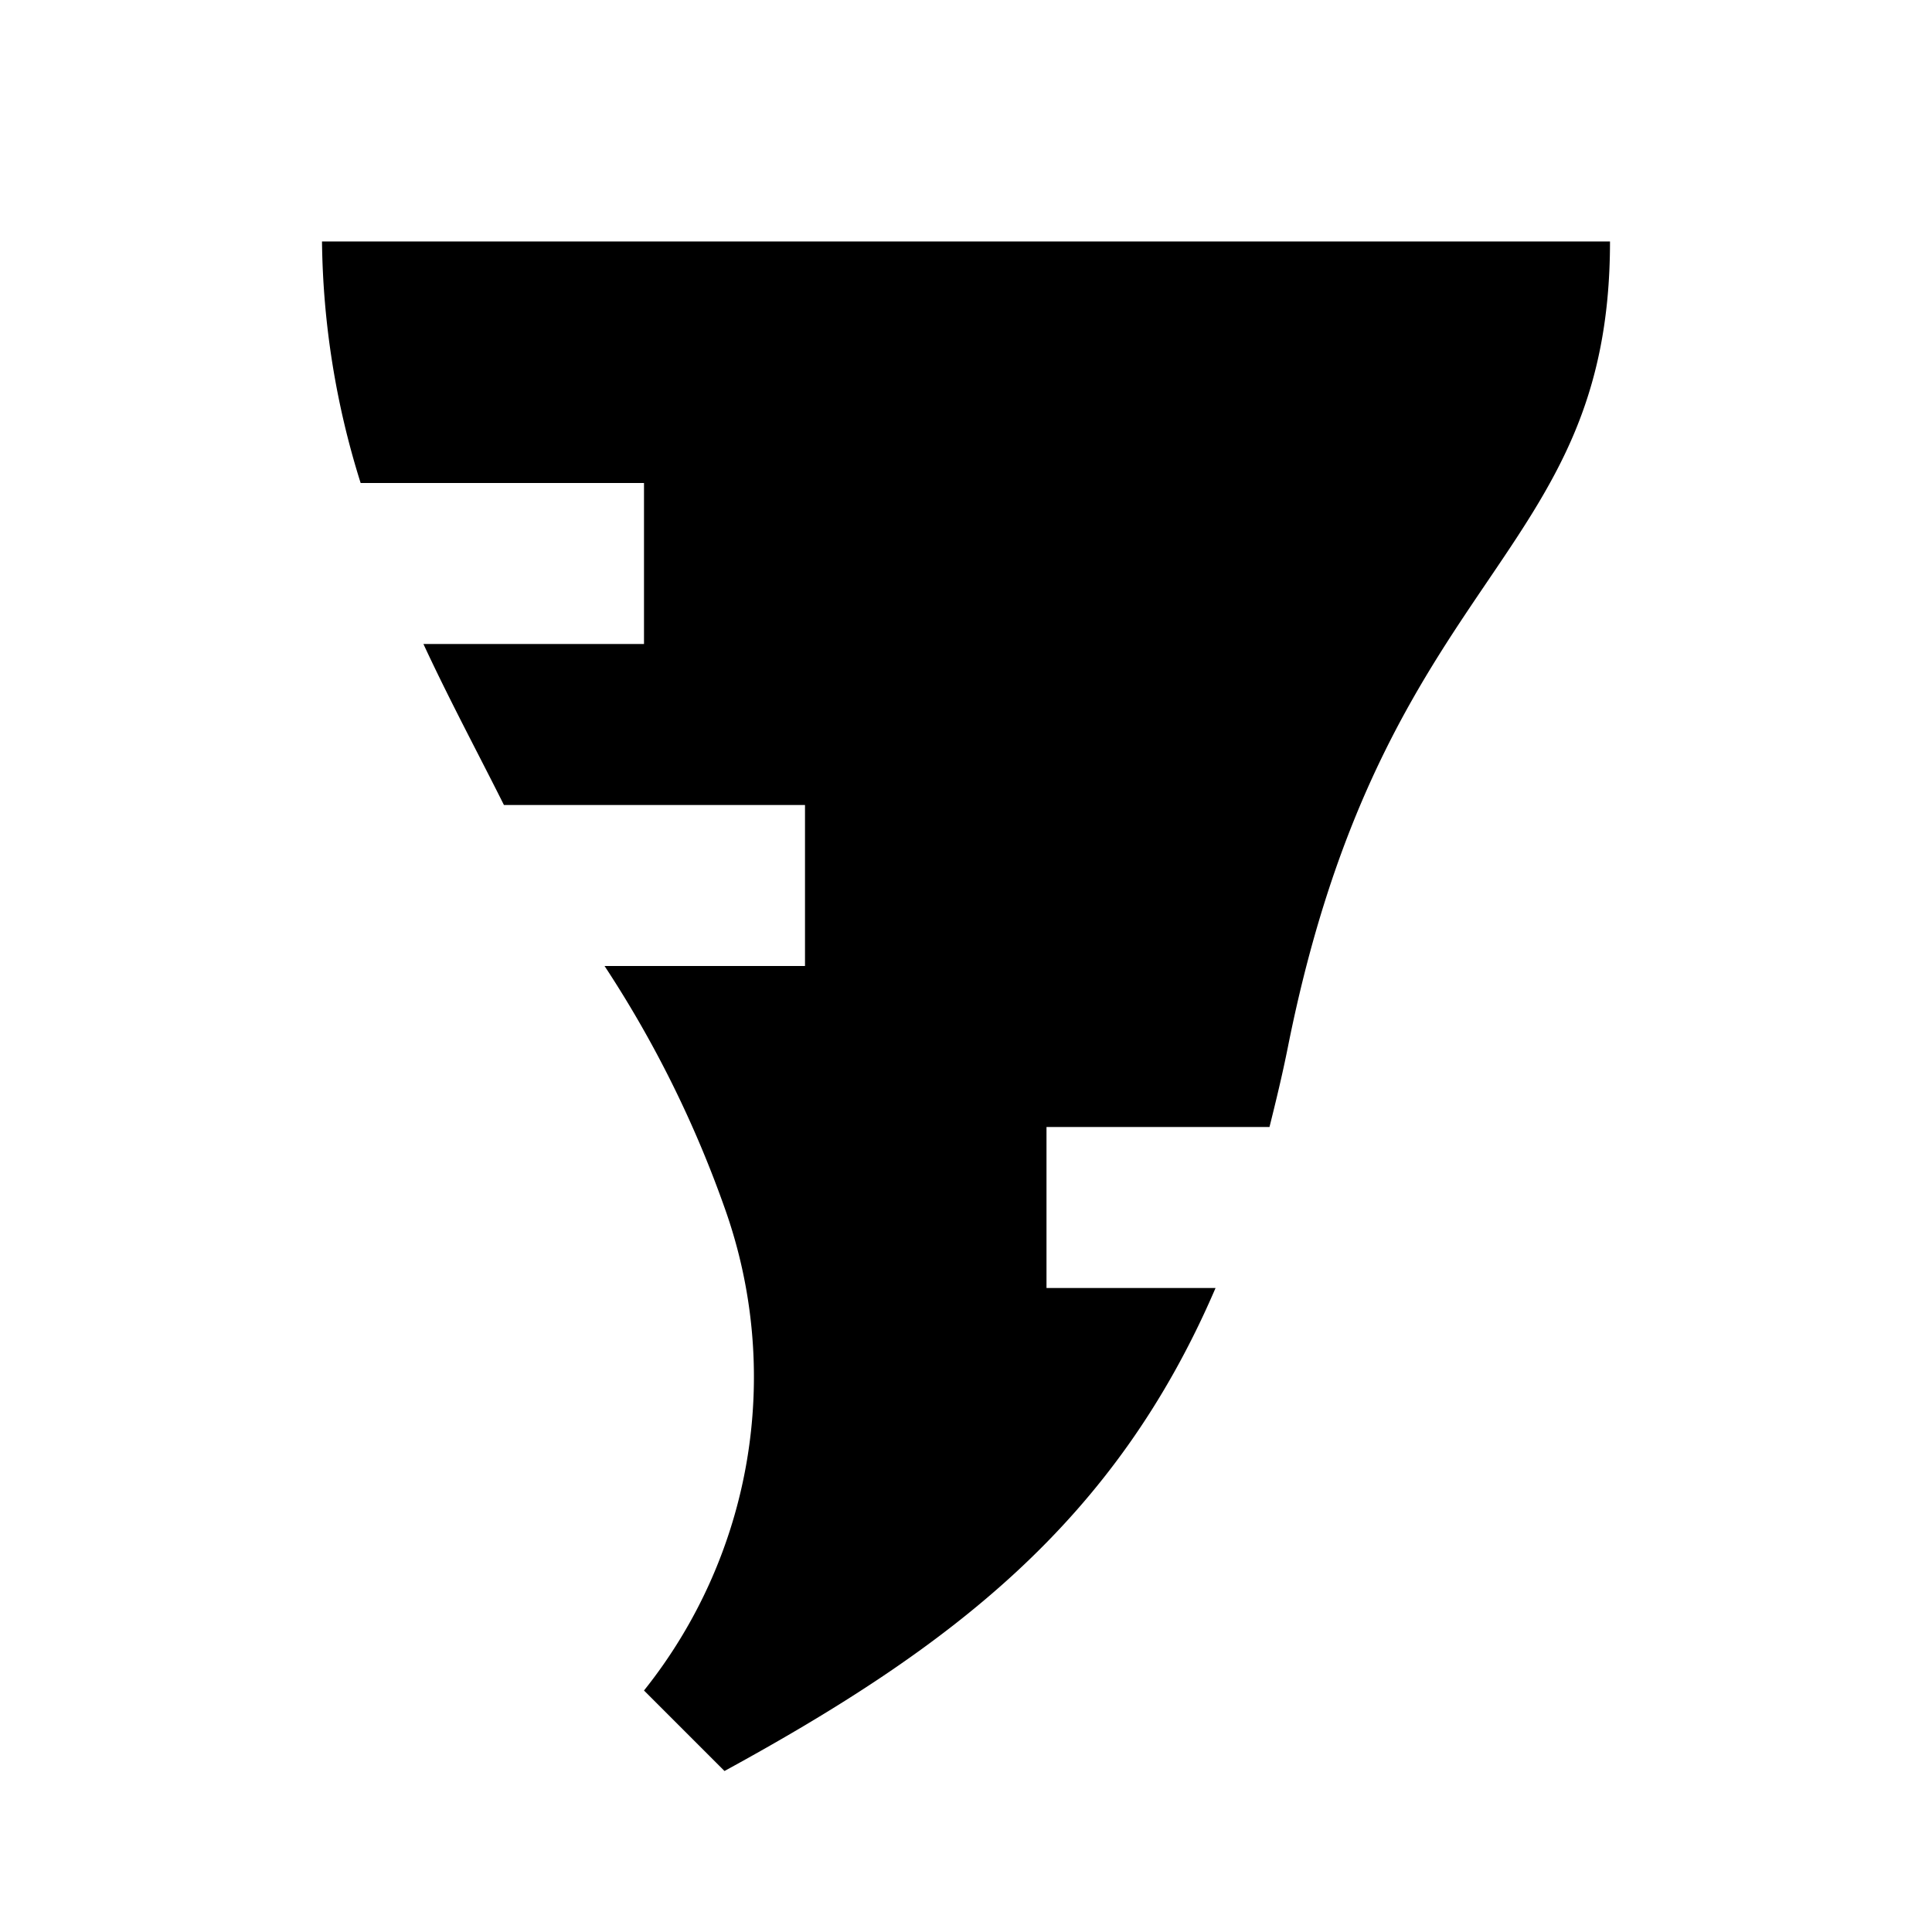
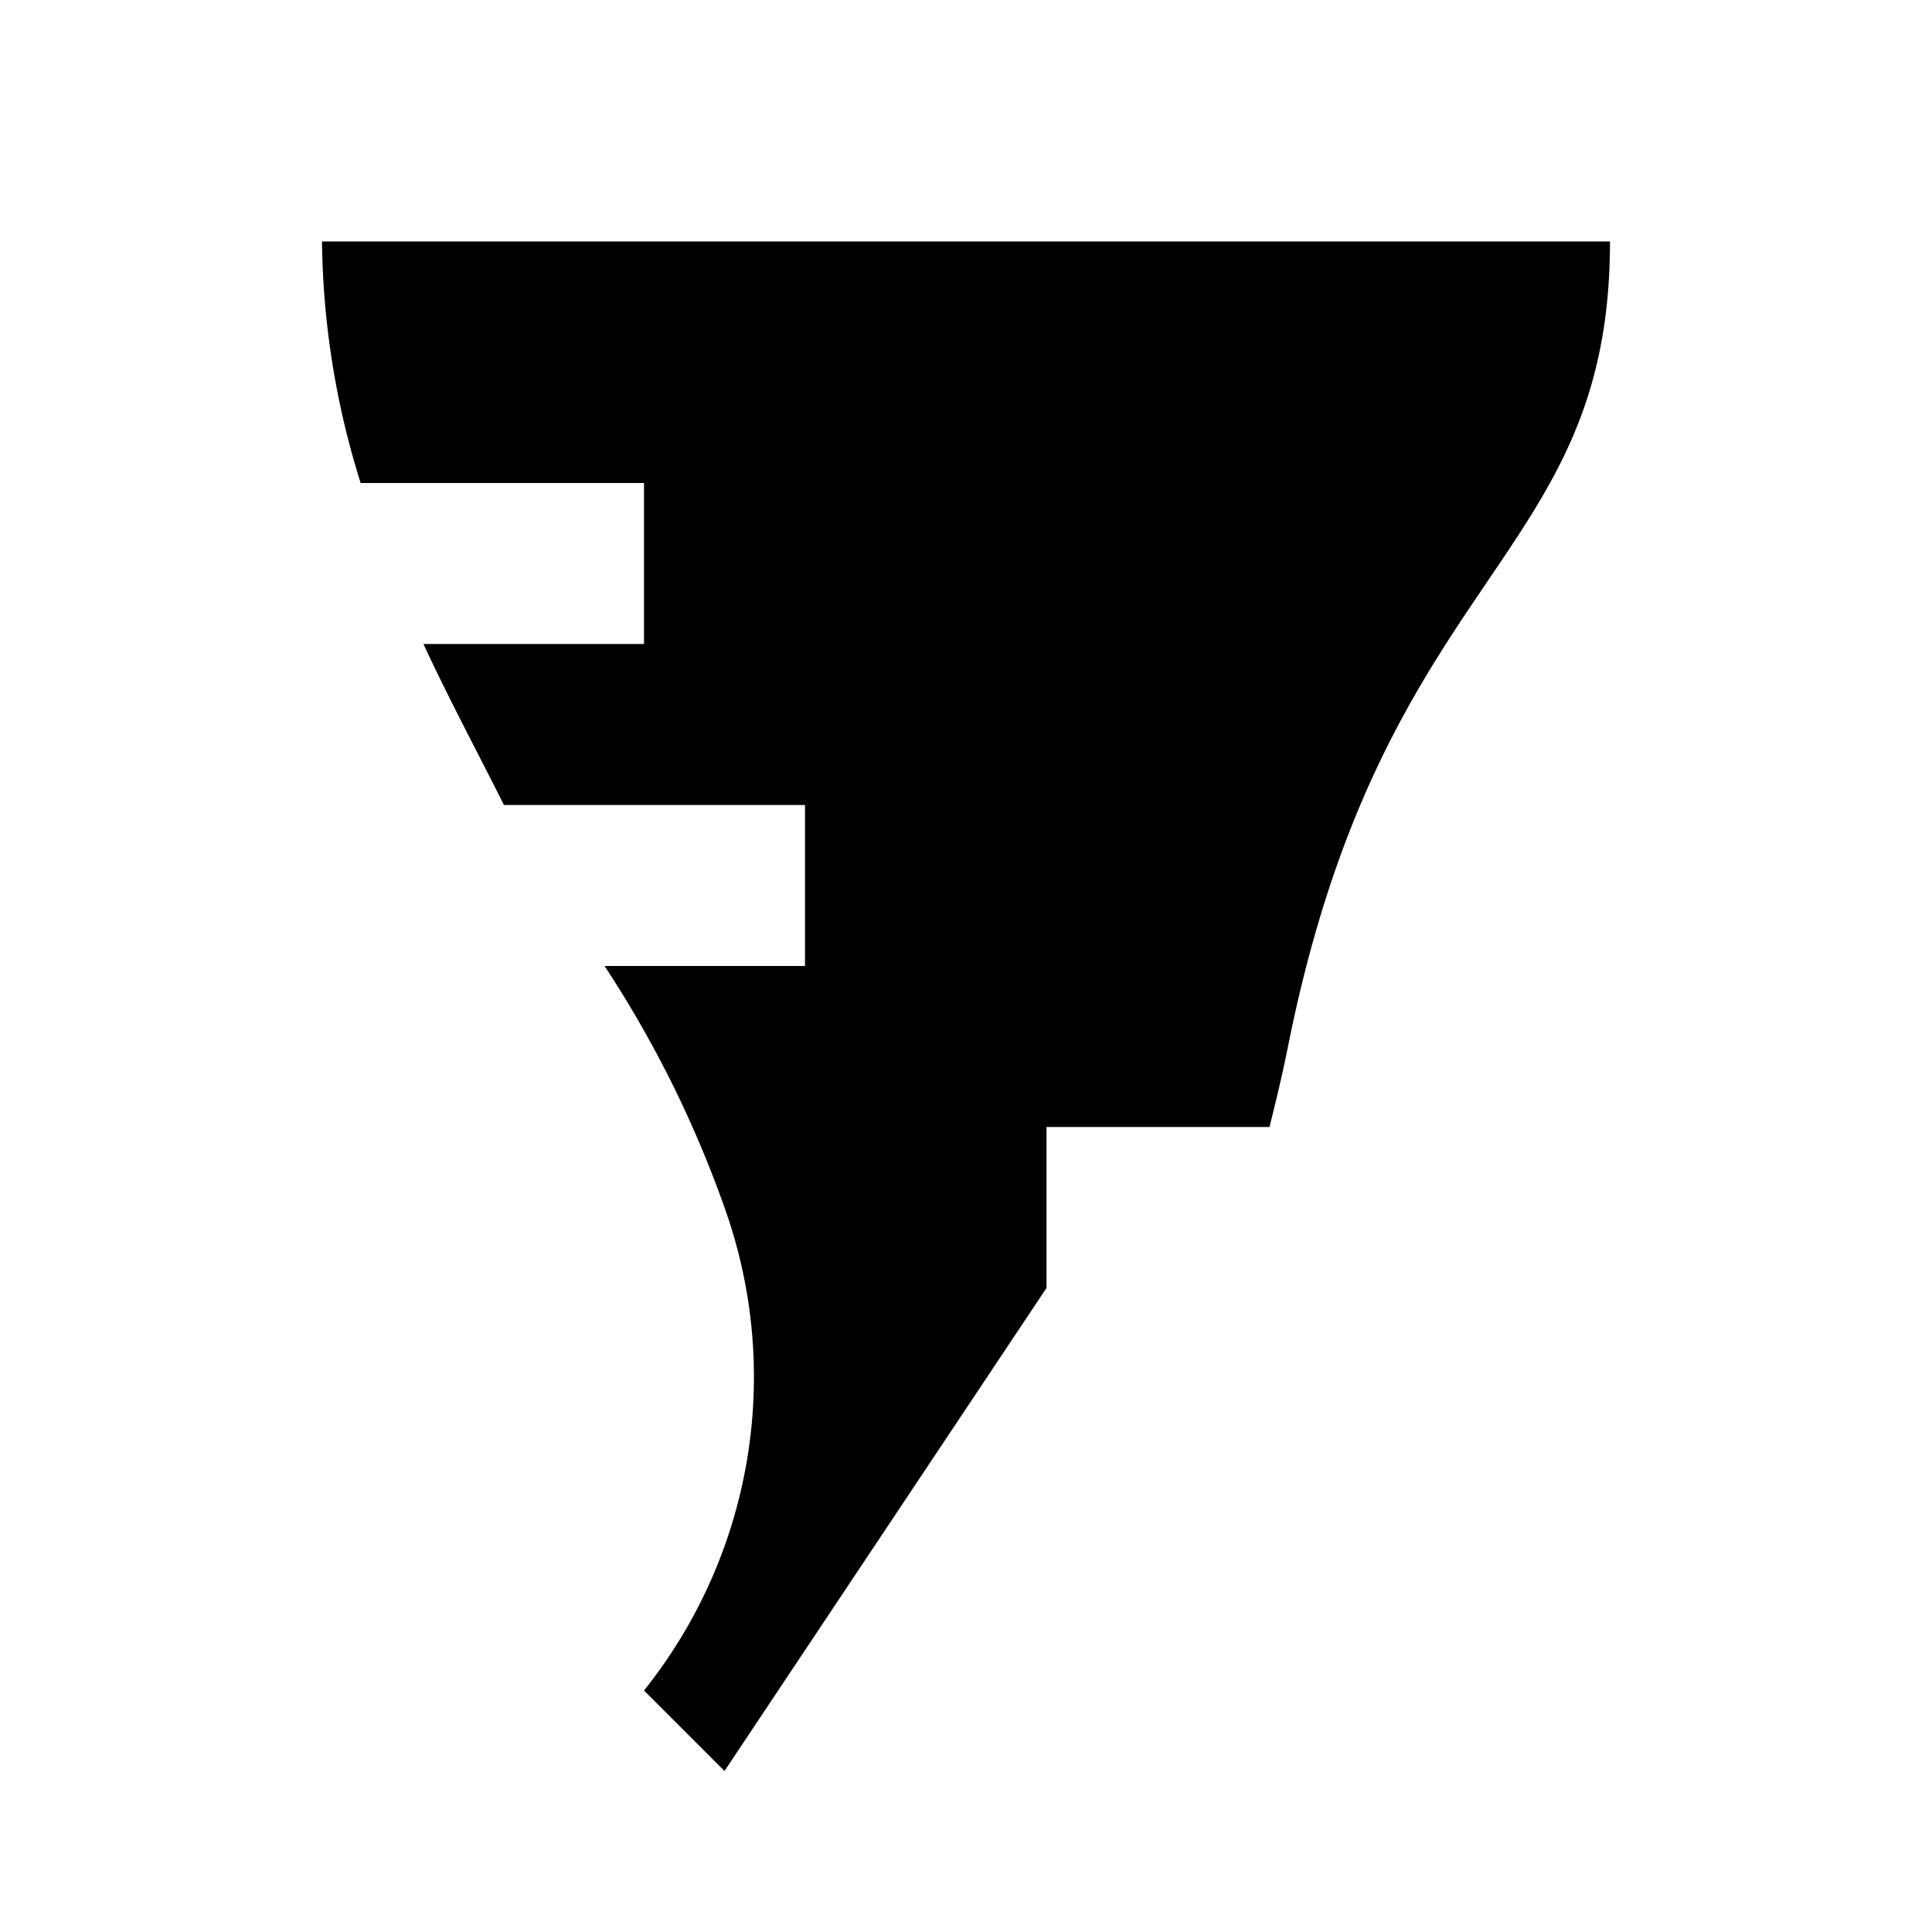
<svg xmlns="http://www.w3.org/2000/svg" viewBox="0 0 24 24">
-   <path id="Tornado" d="M13,16V14h2.77c.08-.32.16-.65.23-1,1.19-5.95,4-6,4-10H4a10.35,10.35,0,0,0,.48,3H8V8H5.26c.32.69.68,1.36,1,2H10v2H7.51A13.86,13.86,0,0,1,9,15a6.24,6.24,0,0,1-1,6l1,1c2.82-1.54,4.85-3.09,6.1-6Z" />
+   <path id="Tornado" d="M13,16V14h2.77c.08-.32.16-.65.23-1,1.19-5.95,4-6,4-10H4a10.35,10.35,0,0,0,.48,3H8V8H5.26c.32.69.68,1.36,1,2H10v2H7.51A13.86,13.86,0,0,1,9,15a6.24,6.24,0,0,1-1,6l1,1Z" />
</svg>